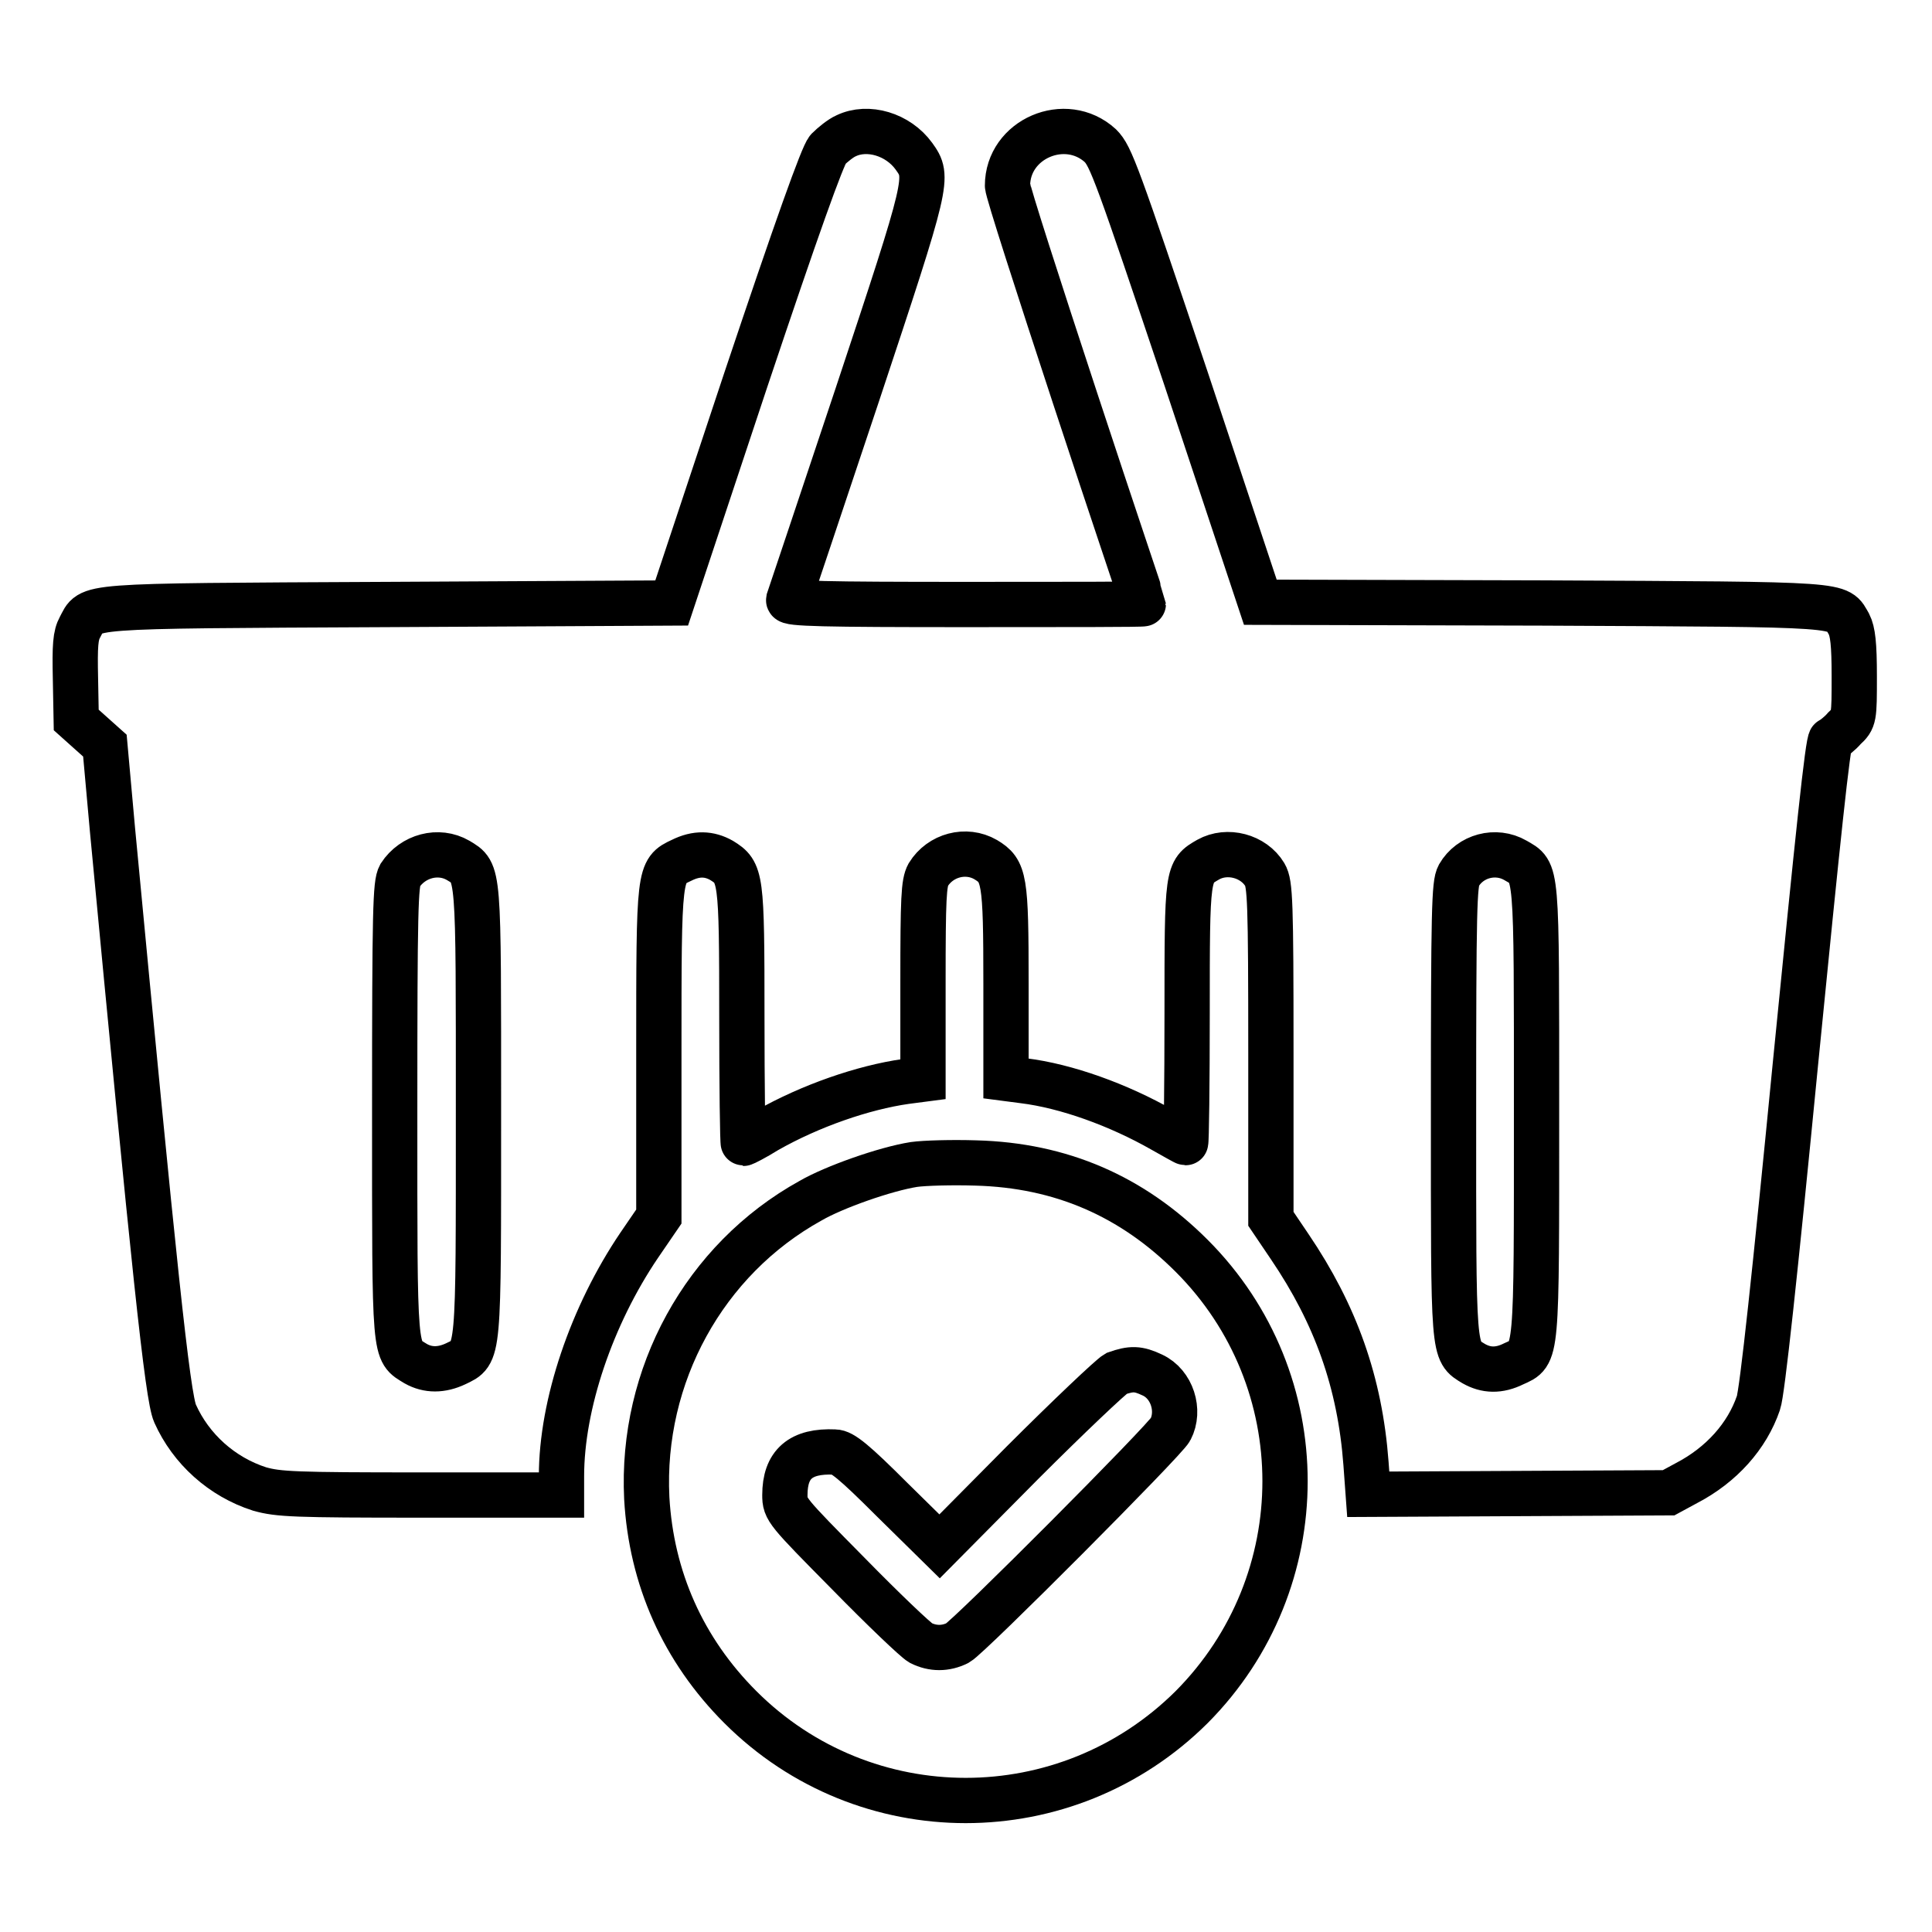
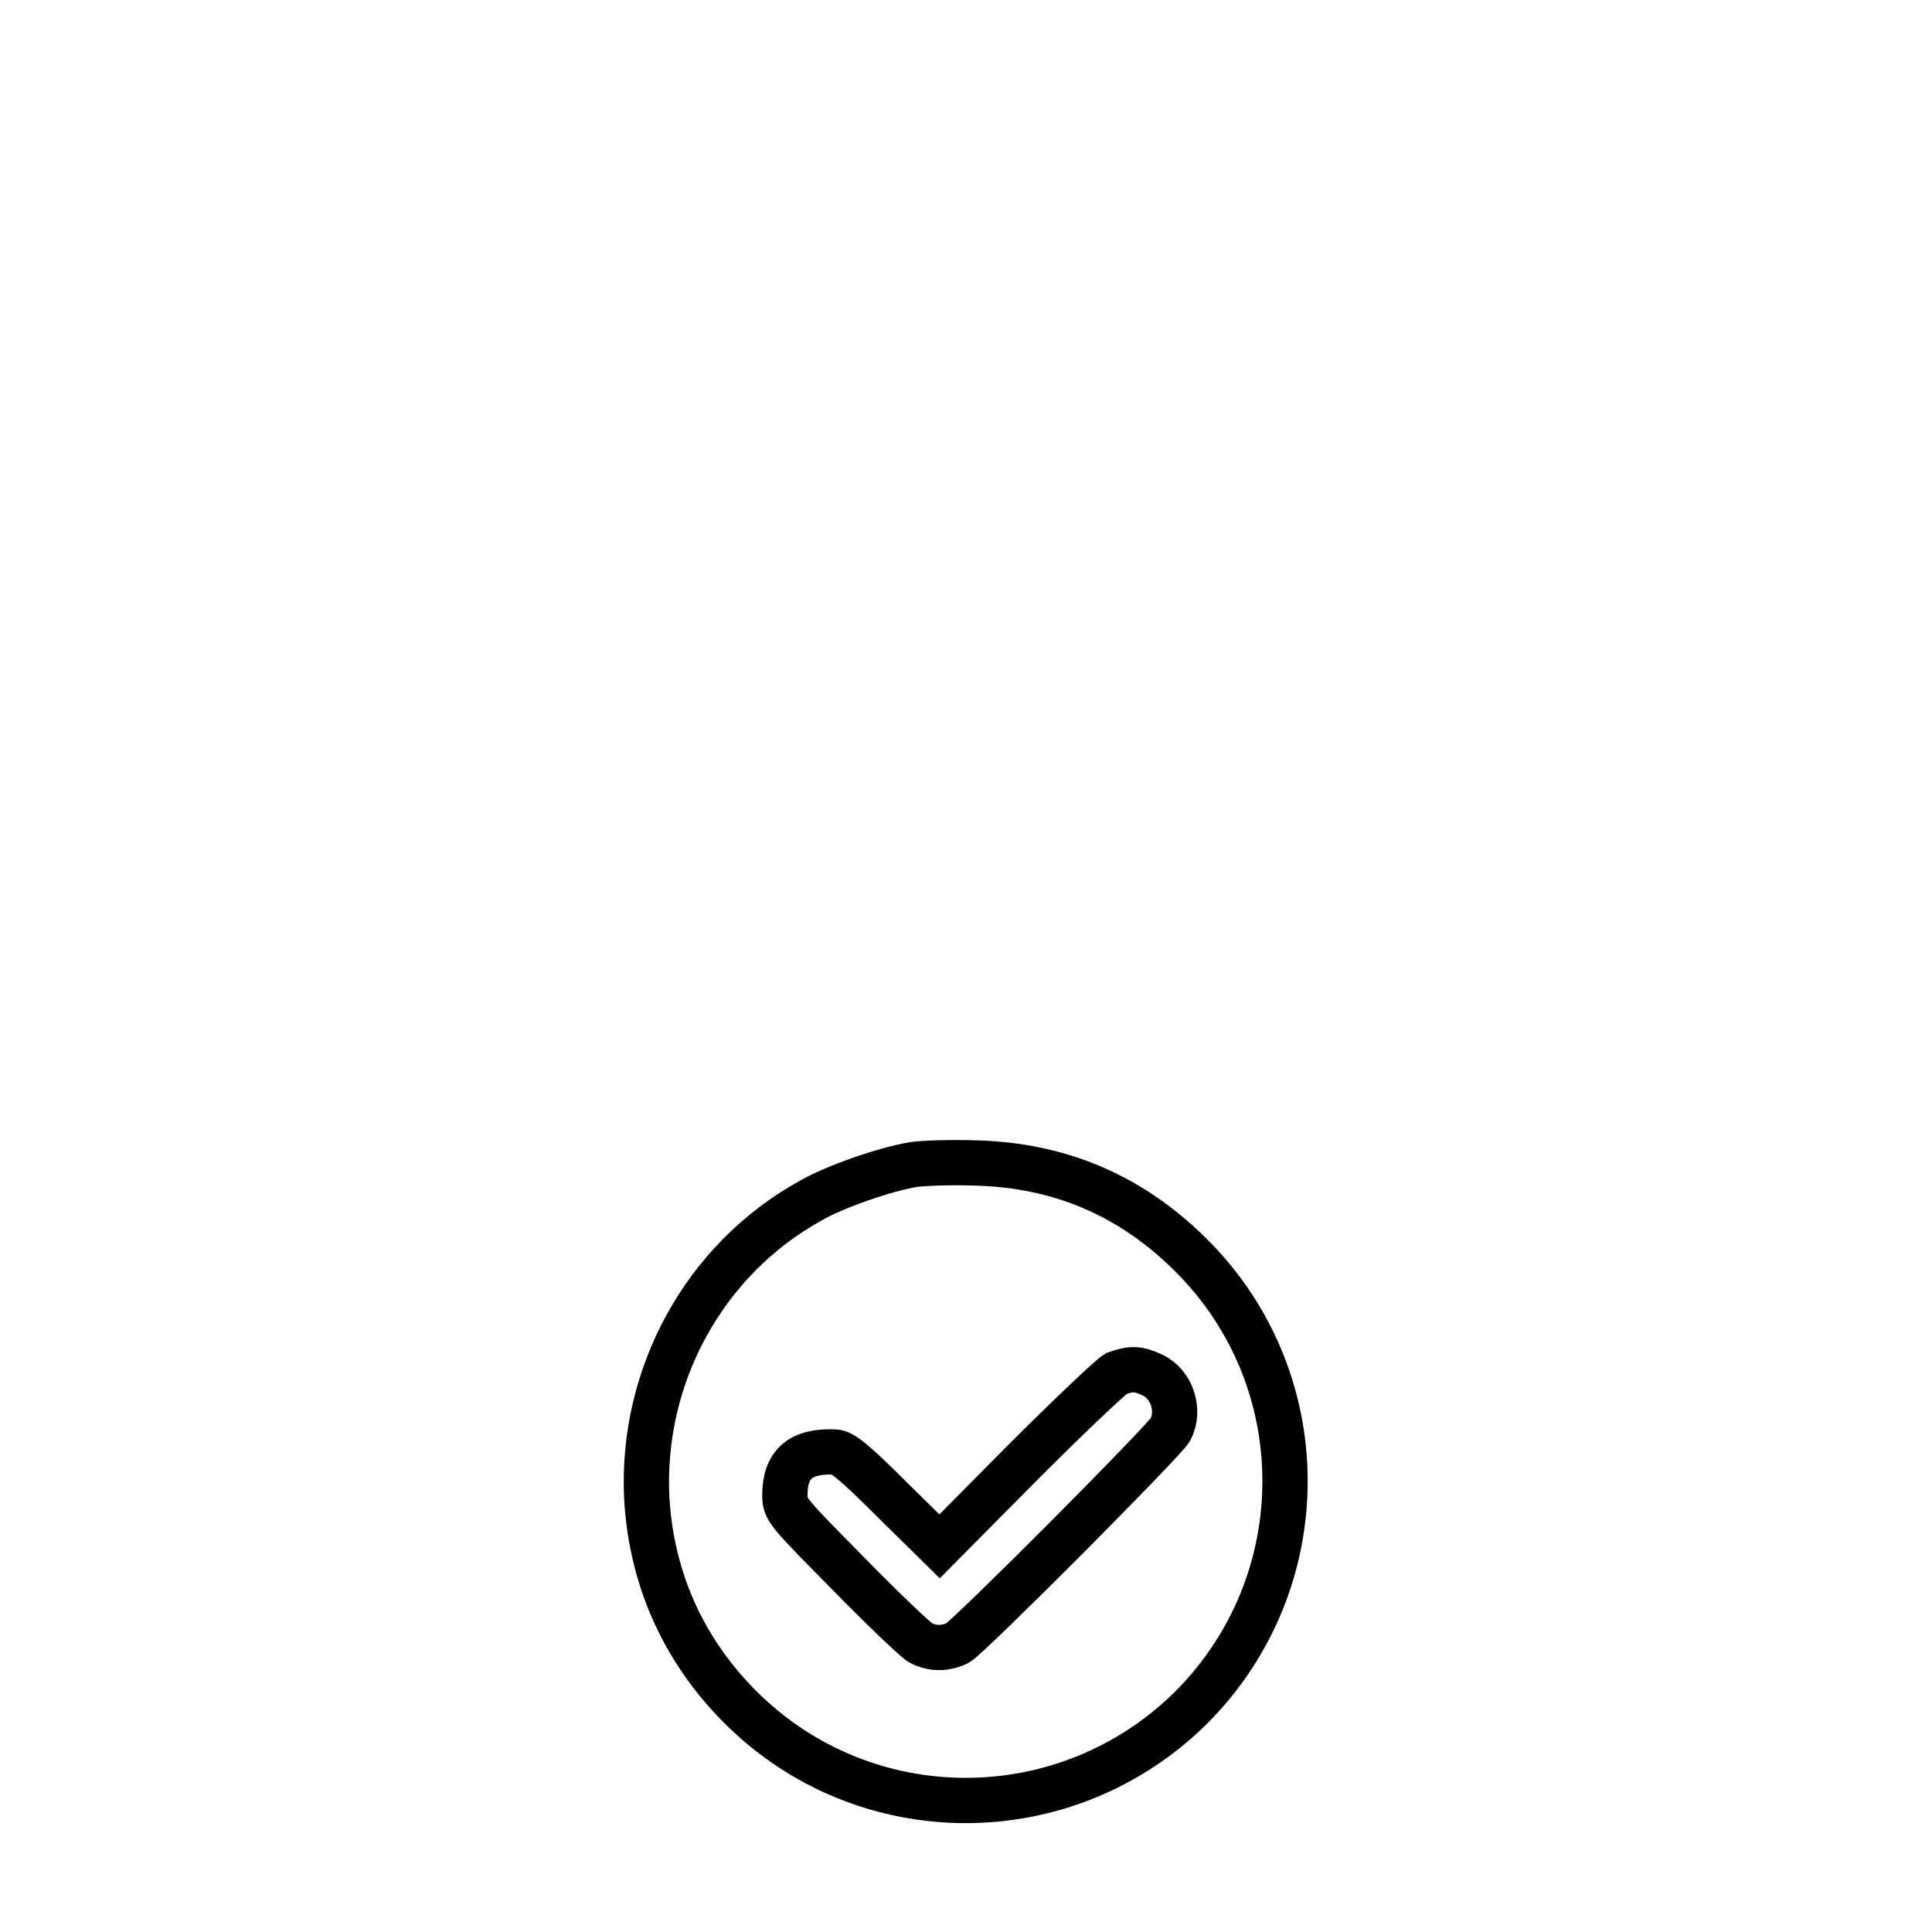
<svg xmlns="http://www.w3.org/2000/svg" version="1.1" x="0px" y="0px" viewBox="0 0 256 256" enable-background="new 0 0 256 256" xml:space="preserve">
  <g>
    <g>
      <g>
-         <path stroke-width="6" fill-opacity="0" stroke="#000000" d="M112.1,18c-0.7,0.3-1.8,1.2-2.4,1.8c-0.7,0.8-4.1,10.3-10.9,30.6l-9.8,29.5l-37.8,0.2c-41.3,0.2-39,0.1-40.6,3c-0.6,1.1-0.7,2.4-0.6,6.9l0.1,5.4l1.9,1.7l1.9,1.7l1,11.1c5.5,58,7.3,75.2,8.3,77.4c2.1,4.7,6.2,8.4,11.2,10c2.5,0.7,4.6,0.8,21.4,0.8h18.6v-2.5c0-9.5,4-21.3,10.3-30.6l2.6-3.8v-21.7c0-24.1,0-24.1,3-25.5c2-1,3.7-0.9,5.3,0c2.6,1.6,2.7,2.1,2.7,20.6c0,9.3,0.1,16.9,0.2,16.9c0.1,0,1.5-0.7,3.1-1.7c5.8-3.3,12.8-5.7,18.4-6.5l2.3-0.3v-12.9c0-11.1,0.1-13.1,0.7-14.2c1.6-2.6,5-3.5,7.6-2c2.5,1.5,2.7,2.5,2.7,16.4v12.6l2.3,0.3c5.7,0.7,12.6,3.2,18.4,6.5c1.6,0.9,3,1.7,3.1,1.7c0.1,0,0.2-7.7,0.2-17.1c0-18.8,0-18.8,2.8-20.4c2.5-1.4,6-0.5,7.5,2c0.7,1.2,0.8,3.5,0.8,23.5v22.1l2.5,3.7c6.1,9,9.3,18,10.1,28.7l0.3,4.1l19.9-0.1l19.9-0.1l2.4-1.3c4.6-2.4,8-6.2,9.5-10.6c0.5-1.4,2.2-17.2,4.9-44.9c3-30.3,4.3-42.8,4.7-43c0.3-0.1,1.2-0.8,1.8-1.5c1.3-1.2,1.3-1.4,1.3-6.9c0-4.3-0.2-5.9-0.7-6.9c-1.6-2.7,0.5-2.6-40.5-2.8L167,79.8l-9.8-29.5c-9.2-27.4-10-29.6-11.4-31c-4.6-4.2-12.3-0.9-12.3,5.3c0,0.7,4.1,13.4,9,28.3s9,27,9,27.1c0,0.1-10.6,0.1-23.6,0.1c-18.7,0-23.5-0.1-23.4-0.6c0.1-0.3,4.2-12.5,9.1-27.2c9.5-28.6,9.5-28.8,7.5-31.6C119,17.8,115,16.6,112.1,18z M60.7,114c2.8,1.7,2.7,0.9,2.7,33.3c0,32.8,0.1,31.9-3,33.4c-1.9,0.9-3.7,0.9-5.3,0c-2.9-1.8-2.8-0.4-2.8-33.4c0-26.9,0.1-30.2,0.7-31.3C54.7,113.4,58.1,112.5,60.7,114z M200.8,114c2.9,1.7,2.8,0.4,2.8,33.1c0,33.1,0.1,32.2-3,33.6c-2,1-3.7,0.9-5.3,0c-2.8-1.7-2.7-0.9-2.7-33.6c0-26.7,0.1-30,0.7-31.1C194.8,113.4,198.2,112.5,200.8,114z" />
        <path stroke-width="6" fill-opacity="0" stroke="#000000" d="M121.1,154.3c-3.8,0.6-10.6,3-13.7,4.8c-14.1,7.8-22.5,23.2-21.7,39.4c0.6,10.6,4.8,20.1,12.4,27.7c16.5,16.5,43.2,16.5,59.8,0c16.5-16.6,16.5-43.3,0-59.8c-7.9-7.9-17.3-12-28.6-12.3C126.2,154,122.5,154.1,121.1,154.3z M152.7,182.2c2.6,1.2,3.7,4.7,2.4,7.2c-0.7,1.4-26.6,27.4-28.2,28.3c-1.6,0.8-3.3,0.8-4.9,0c-0.7-0.4-5-4.5-9.6-9.2c-8.2-8.3-8.4-8.5-8.4-10.4c0-4.1,2.1-5.9,6.6-5.7c1,0,2.6,1.3,7.6,6.3l6.3,6.2l11-11.1c6.1-6.1,11.7-11.4,12.4-11.8C149.9,181.3,150.8,181.3,152.7,182.2z" />
      </g>
    </g>
  </g>
</svg>